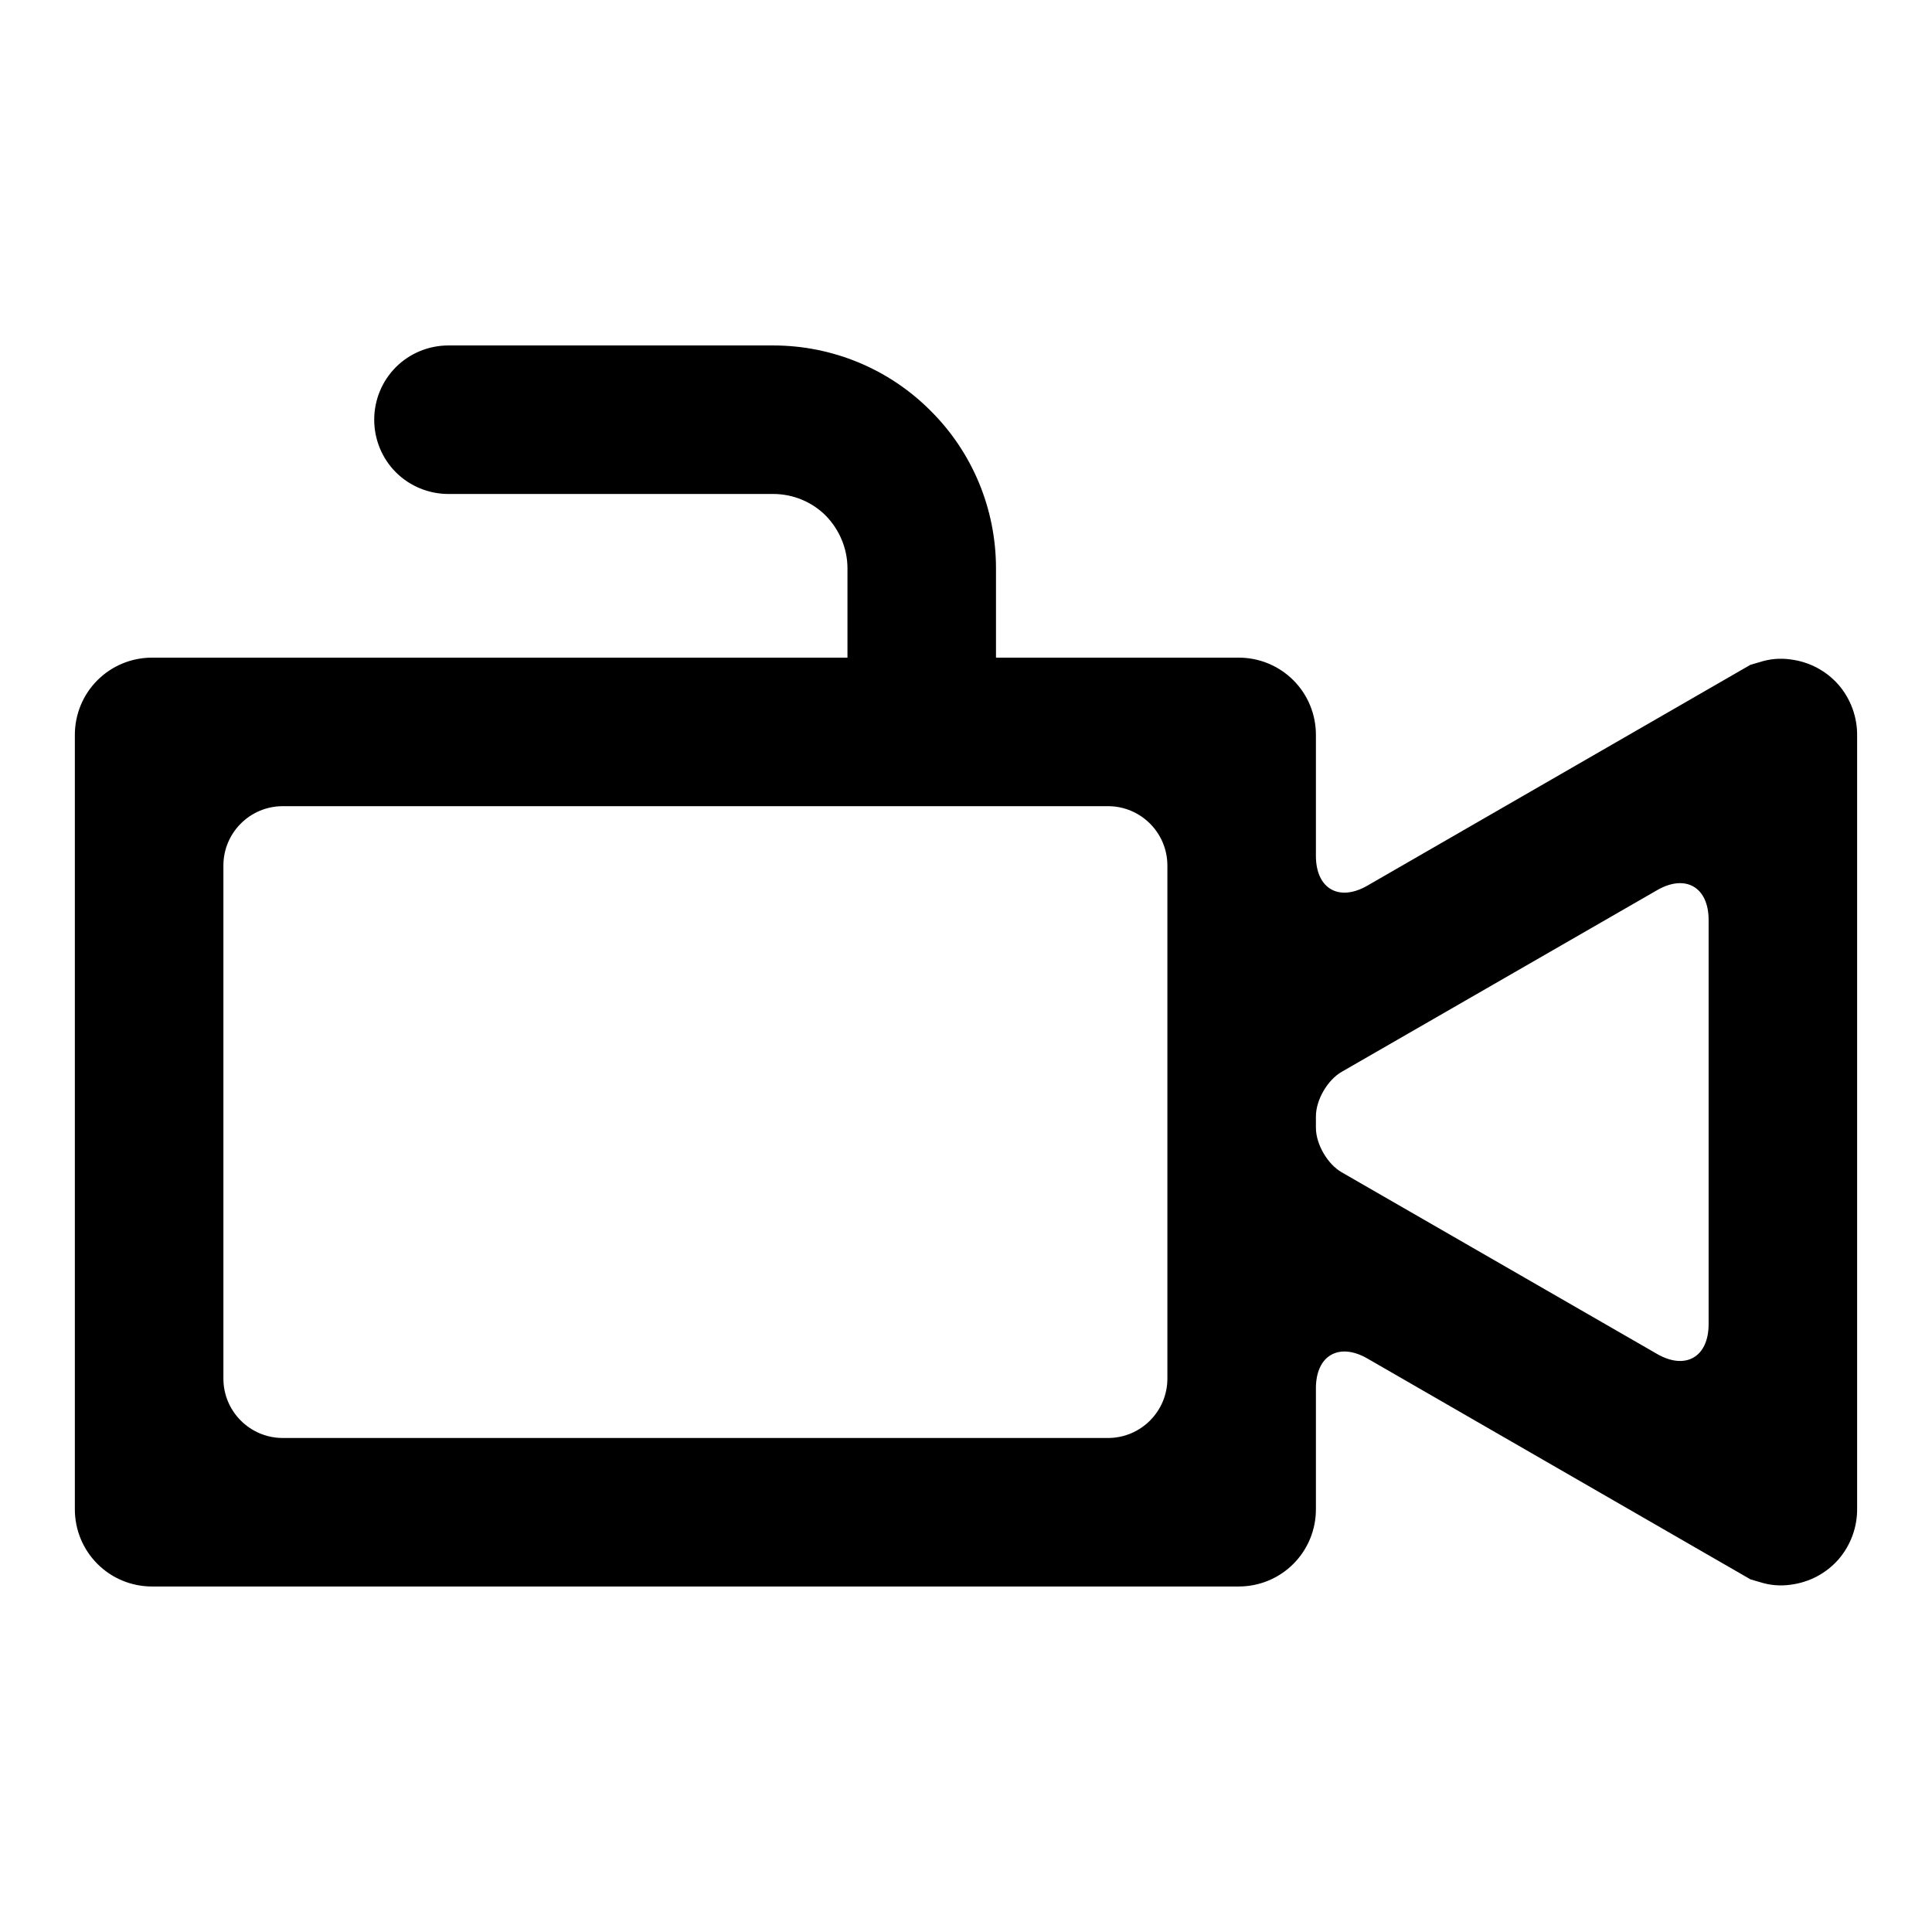
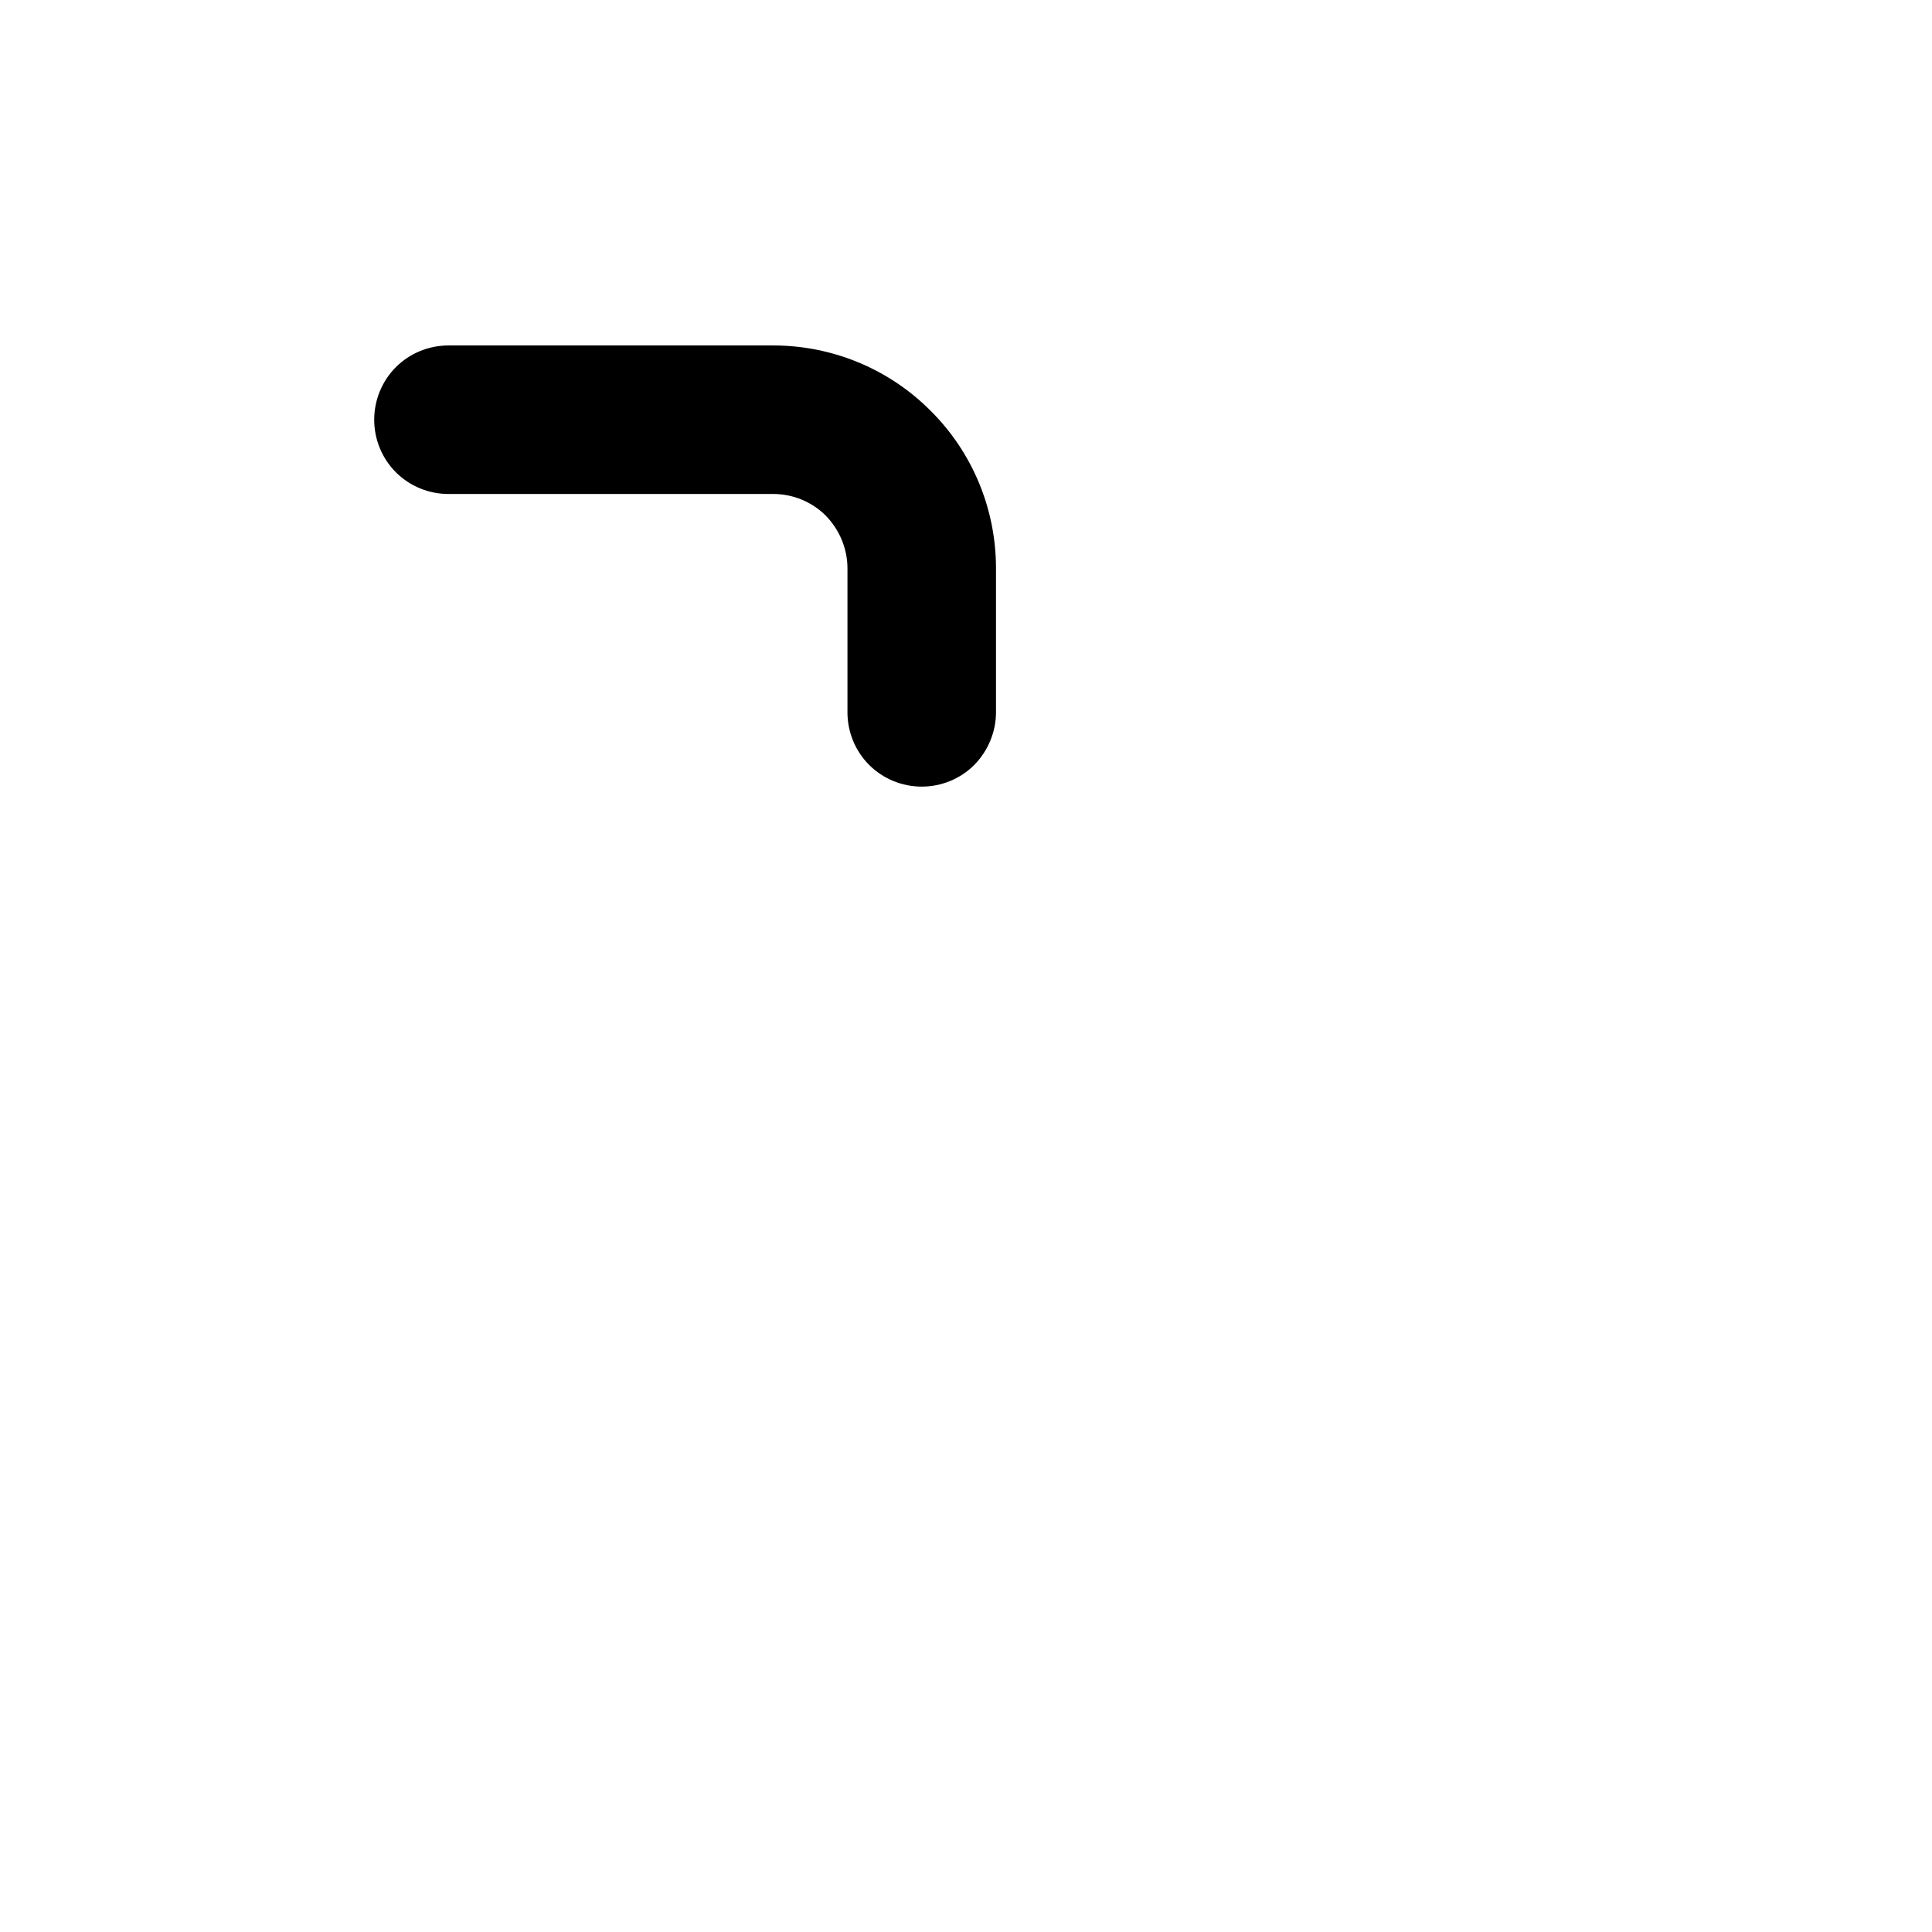
<svg xmlns="http://www.w3.org/2000/svg" fill="#000000" width="800px" height="800px" version="1.1" viewBox="144 144 512 512">
  <g>
    <path d="m262.85 274.91c-5.195 0-10.234-2.043-13.934-5.746-3.699-3.699-5.746-8.738-5.746-13.934 0-5.195 2.047-10.23 5.746-13.934 3.699-3.699 8.738-5.746 13.934-5.746h86.059c15.664 0 30.699 6.219 41.719 17.32 11.102 11.02 17.32 26.055 17.32 41.723v38.188c0 5.195-2.125 10.23-5.746 13.93-3.699 3.703-8.738 5.75-13.934 5.75-5.195 0-10.234-2.047-13.934-5.75-3.699-3.699-5.746-8.734-5.746-13.93v-38.188c0-5.195-2.125-10.234-5.746-13.934-3.699-3.703-8.738-5.75-13.934-5.75z" />
-     <path d="m492.73 370.82v-32.07c0-5.43-2.125-10.629-5.981-14.484-3.859-3.856-9.055-5.984-14.484-5.984h-287.96c-5.43 0-10.625 2.129-14.484 5.984-3.856 3.856-5.984 9.055-5.984 14.484v205.22c0 5.434 2.129 10.629 5.984 14.484 3.859 3.859 9.055 5.984 14.484 5.984h287.96c5.43 0 10.625-2.125 14.484-5.984 3.856-3.856 5.981-9.051 5.981-14.484v-32.07c0-8.691 6.109-12.223 13.645-7.879l101.52 58.527 2.441 0.711c2.676 0.863 5.43 1.102 8.188 0.707 4.957-0.629 9.445-2.992 12.75-6.769 3.231-3.777 4.961-8.582 4.883-13.539v-204.59c0.078-4.961-1.652-9.762-4.883-13.543-3.305-3.777-7.793-6.137-12.75-6.769-2.758-0.391-5.512-0.156-8.188 0.711l-2.441 0.707-101.52 58.527c-7.535 4.348-13.645 0.812-13.645-7.879zm0 69.039v3.008c0 4.344 3.055 9.625 6.824 11.797l83.602 48.156c7.527 4.336 13.645 0.801 13.645-7.891v-107.14c0-8.691-6.117-12.227-13.645-7.887l-83.602 48.152c-3.769 2.172-6.824 7.453-6.824 11.801zm-55.105-82.215h-218.68c-8.691 0-15.742 7.051-15.742 15.742v135.95c0 8.691 7.051 15.746 15.742 15.746h218.68c8.691 0 15.746-7.055 15.746-15.746v-135.95c0-8.691-7.055-15.742-15.746-15.742z" fill-rule="evenodd" />
  </g>
</svg>